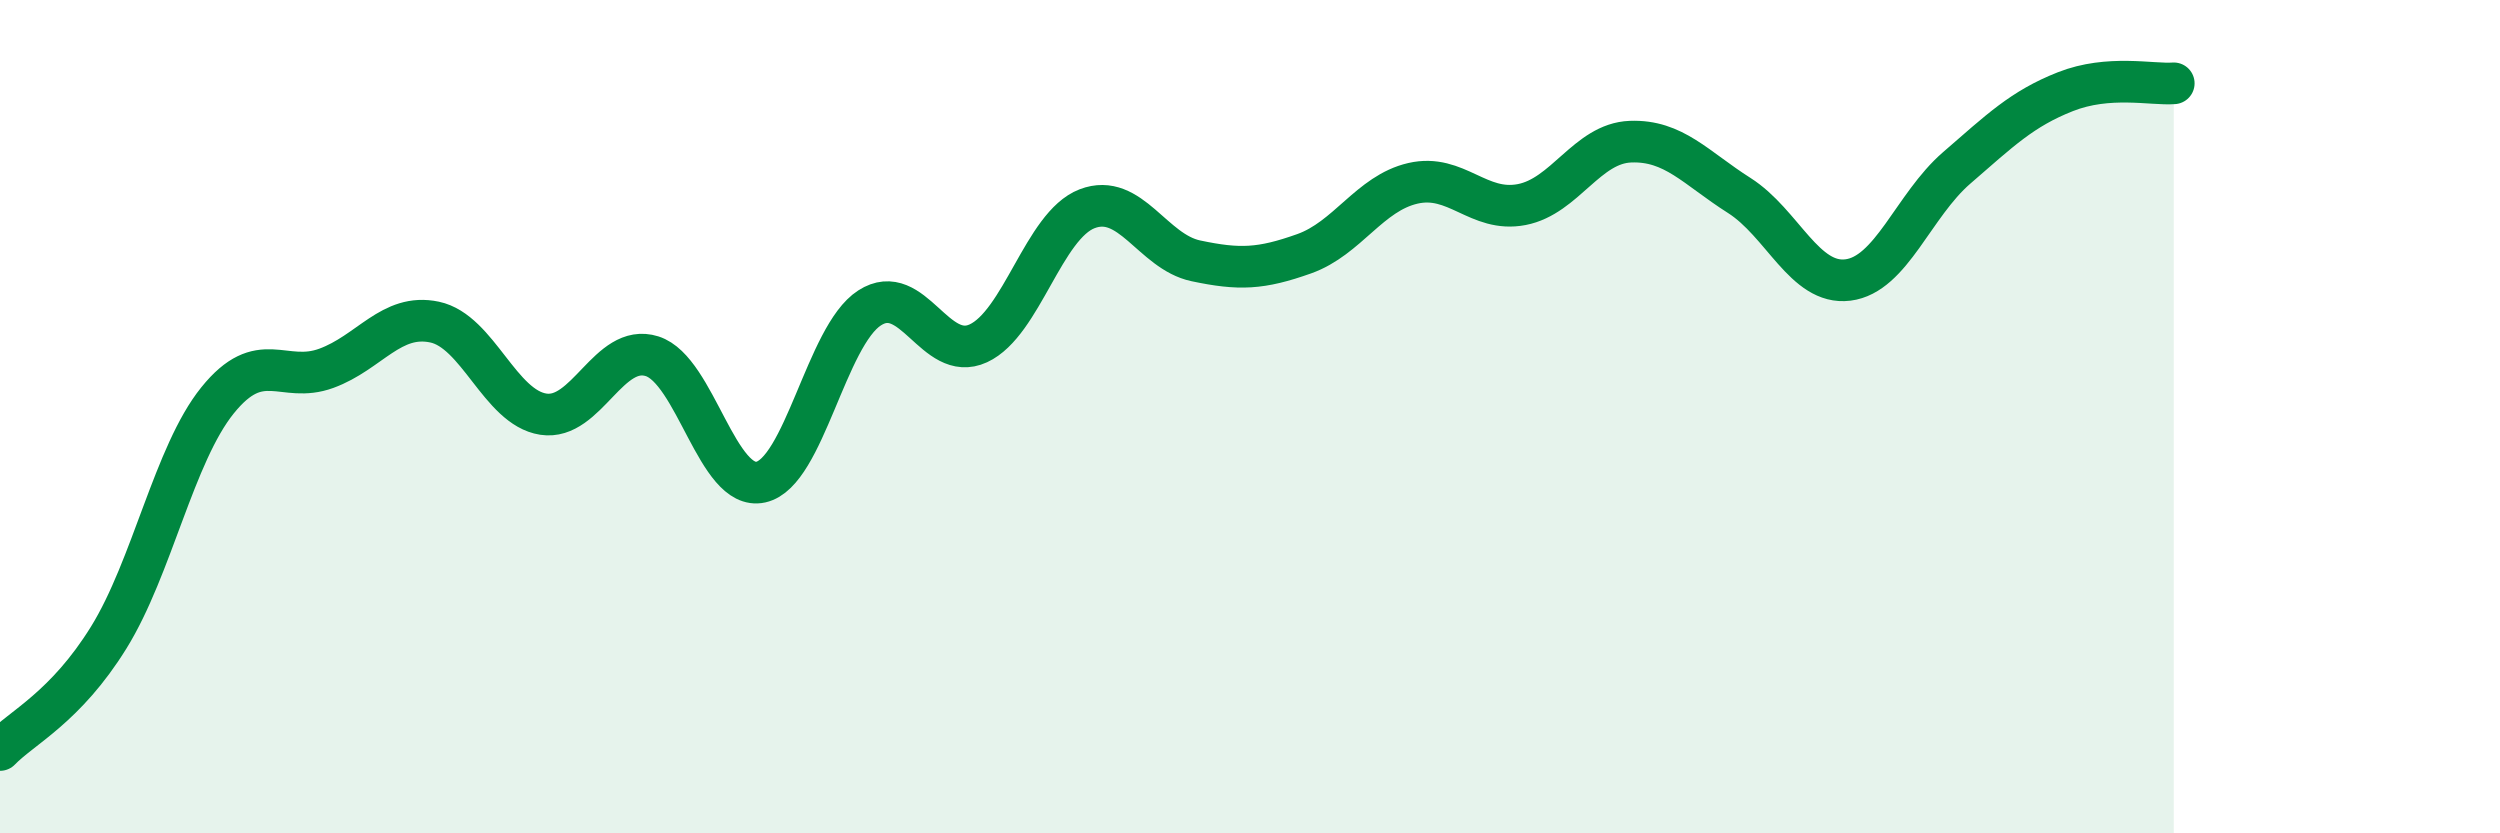
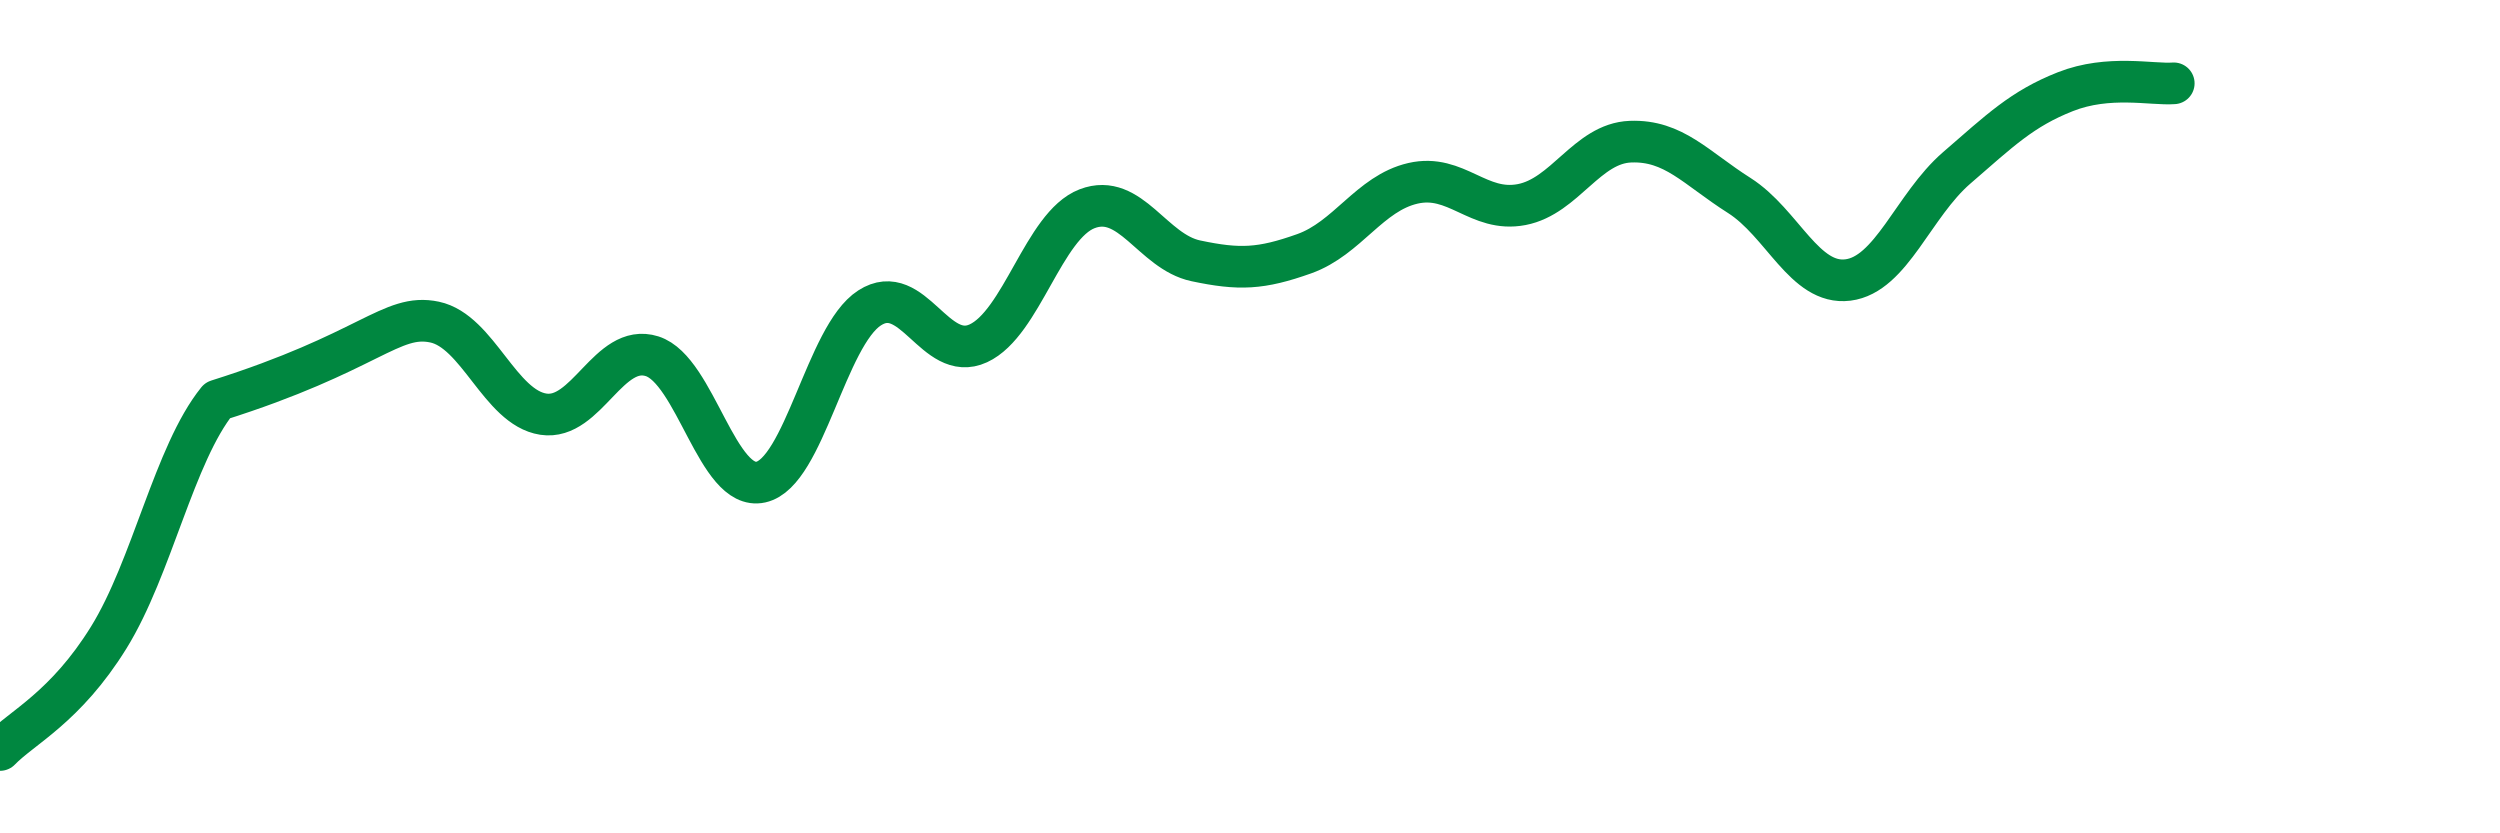
<svg xmlns="http://www.w3.org/2000/svg" width="60" height="20" viewBox="0 0 60 20">
-   <path d="M 0,18 C 0.52,17.46 1.57,16.98 2.61,15.3 C 3.65,13.62 4.18,10.9 5.22,9.61 C 6.26,8.32 6.79,9.22 7.83,8.84 C 8.87,8.46 9.39,7.51 10.43,7.73 C 11.47,7.95 12,9.78 13.04,9.94 C 14.08,10.1 14.61,8.22 15.65,8.55 C 16.69,8.88 17.22,11.8 18.26,11.57 C 19.3,11.34 19.83,8.06 20.87,7.39 C 21.91,6.72 22.44,8.72 23.48,8.24 C 24.52,7.76 25.05,5.41 26.09,5.01 C 27.13,4.61 27.66,6.04 28.7,6.26 C 29.74,6.48 30.26,6.46 31.3,6.09 C 32.34,5.72 32.87,4.64 33.91,4.4 C 34.95,4.16 35.48,5.11 36.52,4.91 C 37.56,4.71 38.09,3.44 39.13,3.4 C 40.17,3.36 40.7,4.03 41.74,4.69 C 42.78,5.35 43.31,6.85 44.35,6.72 C 45.39,6.59 45.92,4.93 46.96,4.03 C 48,3.13 48.53,2.61 49.57,2.2 C 50.61,1.79 51.65,2.04 52.17,2L52.17 20L0 20Z" fill="#008740" opacity="0.1" stroke-linecap="round" stroke-linejoin="round" />
-   <path d="M 0,18 C 0.52,17.46 1.57,16.98 2.61,15.3 C 3.65,13.62 4.18,10.9 5.22,9.61 C 6.26,8.32 6.79,9.22 7.83,8.84 C 8.87,8.46 9.39,7.51 10.43,7.73 C 11.47,7.95 12,9.78 13.04,9.94 C 14.08,10.1 14.61,8.22 15.65,8.55 C 16.69,8.88 17.22,11.8 18.26,11.57 C 19.3,11.34 19.83,8.06 20.87,7.39 C 21.91,6.72 22.44,8.72 23.48,8.24 C 24.52,7.76 25.05,5.41 26.09,5.01 C 27.13,4.61 27.66,6.04 28.7,6.26 C 29.74,6.48 30.26,6.46 31.3,6.09 C 32.34,5.72 32.87,4.64 33.91,4.4 C 34.95,4.16 35.48,5.11 36.52,4.91 C 37.56,4.71 38.09,3.44 39.13,3.4 C 40.17,3.36 40.7,4.03 41.74,4.69 C 42.78,5.35 43.31,6.85 44.35,6.72 C 45.39,6.59 45.92,4.93 46.96,4.03 C 48,3.13 48.53,2.61 49.57,2.2 C 50.61,1.79 51.65,2.04 52.17,2" stroke="#008740" stroke-width="1" fill="none" stroke-linecap="round" stroke-linejoin="round" />
+   <path d="M 0,18 C 0.52,17.46 1.57,16.98 2.61,15.3 C 3.65,13.62 4.18,10.9 5.22,9.61 C 8.87,8.46 9.39,7.51 10.43,7.73 C 11.47,7.95 12,9.78 13.04,9.94 C 14.08,10.1 14.61,8.22 15.65,8.55 C 16.69,8.88 17.22,11.8 18.26,11.57 C 19.3,11.34 19.83,8.06 20.87,7.39 C 21.91,6.72 22.44,8.72 23.48,8.24 C 24.52,7.76 25.05,5.41 26.09,5.01 C 27.13,4.61 27.66,6.04 28.7,6.26 C 29.74,6.48 30.26,6.46 31.3,6.09 C 32.34,5.72 32.87,4.64 33.91,4.4 C 34.95,4.16 35.48,5.11 36.52,4.91 C 37.56,4.71 38.09,3.44 39.13,3.4 C 40.17,3.36 40.7,4.03 41.74,4.69 C 42.78,5.35 43.31,6.85 44.35,6.72 C 45.39,6.59 45.92,4.93 46.96,4.03 C 48,3.13 48.53,2.61 49.57,2.2 C 50.61,1.79 51.65,2.04 52.17,2" stroke="#008740" stroke-width="1" fill="none" stroke-linecap="round" stroke-linejoin="round" />
</svg>